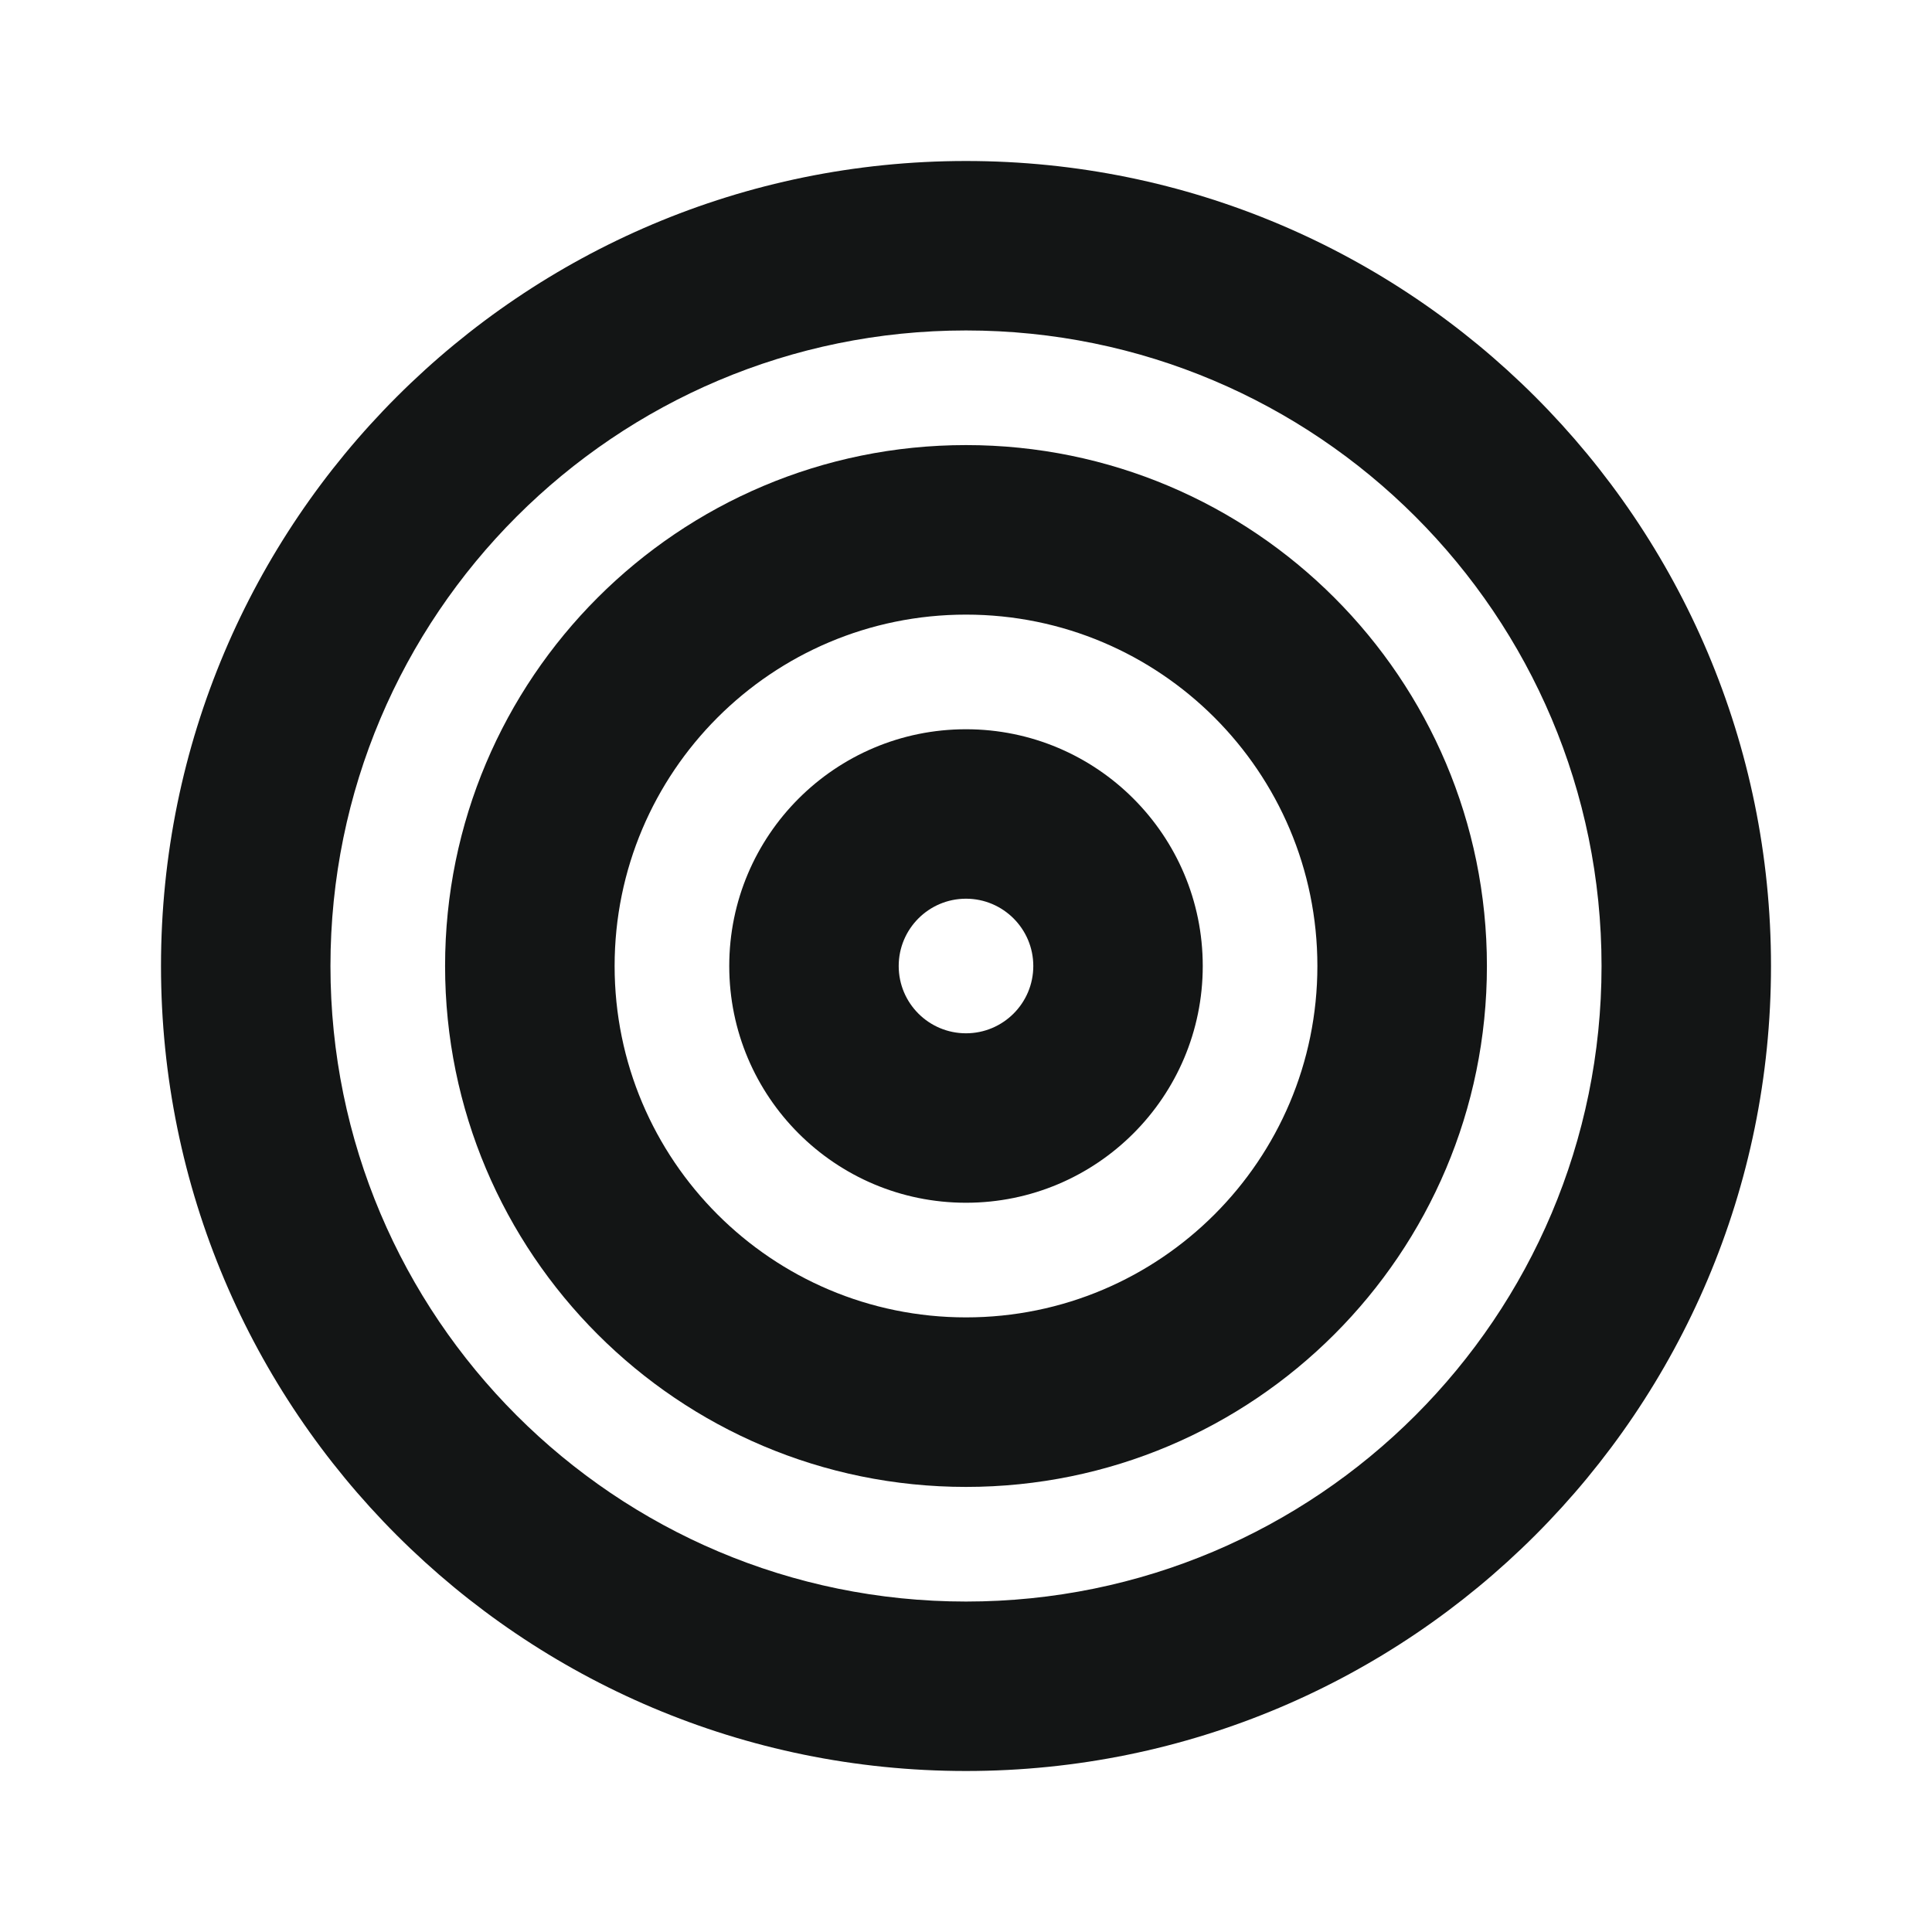
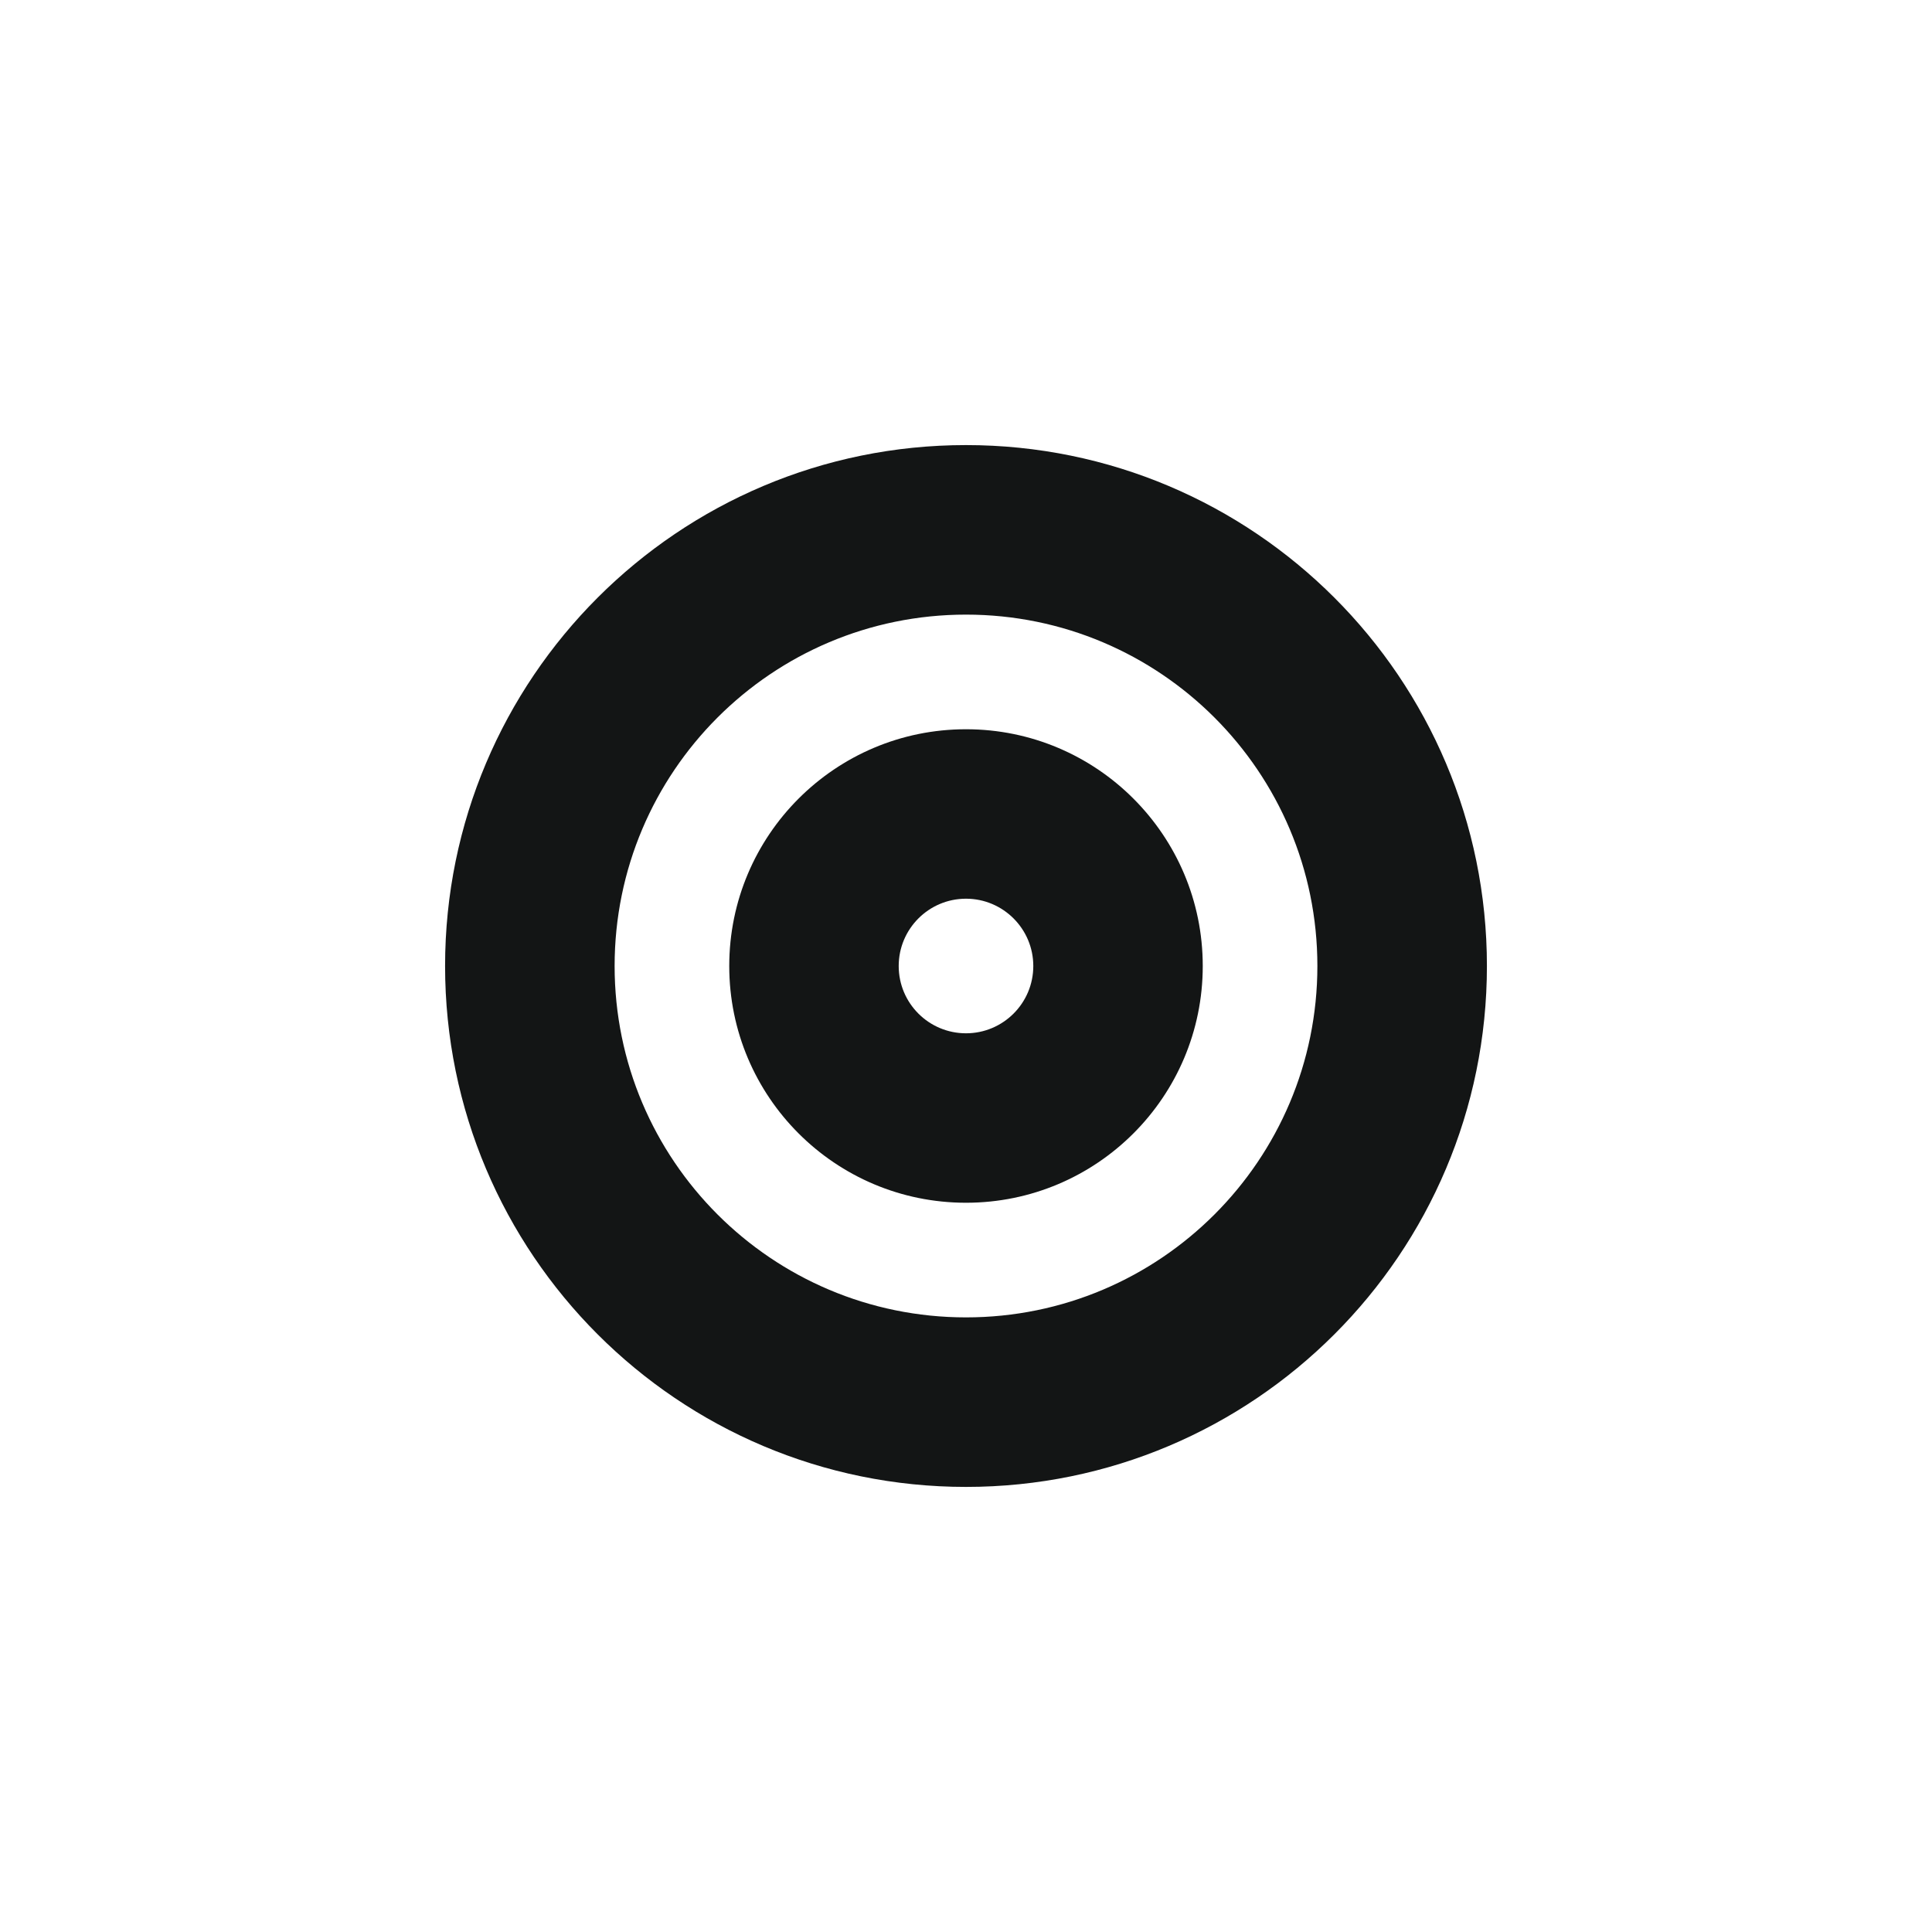
<svg xmlns="http://www.w3.org/2000/svg" width="24" height="24" viewBox="0 0 24 24" fill="none">
-   <path fill-rule="evenodd" clip-rule="evenodd" d="M12 19.895C16.36 19.895 19.895 16.36 19.895 12C19.895 7.64 16.36 4.105 12 4.105C7.64 4.105 4.105 7.64 4.105 12C4.105 16.36 7.64 19.895 12 19.895ZM12 22C17.523 22 22 17.523 22 12C22 6.477 17.523 2 12 2C6.477 2 2 6.477 2 12C2 17.523 6.477 22 12 22Z" fill="#131515" />
  <path fill-rule="evenodd" clip-rule="evenodd" d="M12 16.365C14.411 16.365 16.365 14.411 16.365 12C16.365 9.589 14.411 7.635 12 7.635C9.589 7.635 7.635 9.589 7.635 12C7.635 14.411 9.589 16.365 12 16.365ZM12 18.471C15.574 18.471 18.471 15.574 18.471 12C18.471 8.426 15.574 5.529 12 5.529C8.426 5.529 5.529 8.426 5.529 12C5.529 15.574 8.426 18.471 12 18.471Z" fill="#131515" />
  <path fill-rule="evenodd" clip-rule="evenodd" d="M12 12.836C12.461 12.836 12.836 12.462 12.836 12C12.836 11.539 12.461 11.164 12 11.164C11.538 11.164 11.164 11.539 11.164 12C11.164 12.462 11.538 12.836 12 12.836ZM12 14.941C13.624 14.941 14.941 13.625 14.941 12C14.941 10.376 13.624 9.059 12 9.059C10.376 9.059 9.059 10.376 9.059 12C9.059 13.625 10.376 14.941 12 14.941Z" fill="#131515" />
</svg>